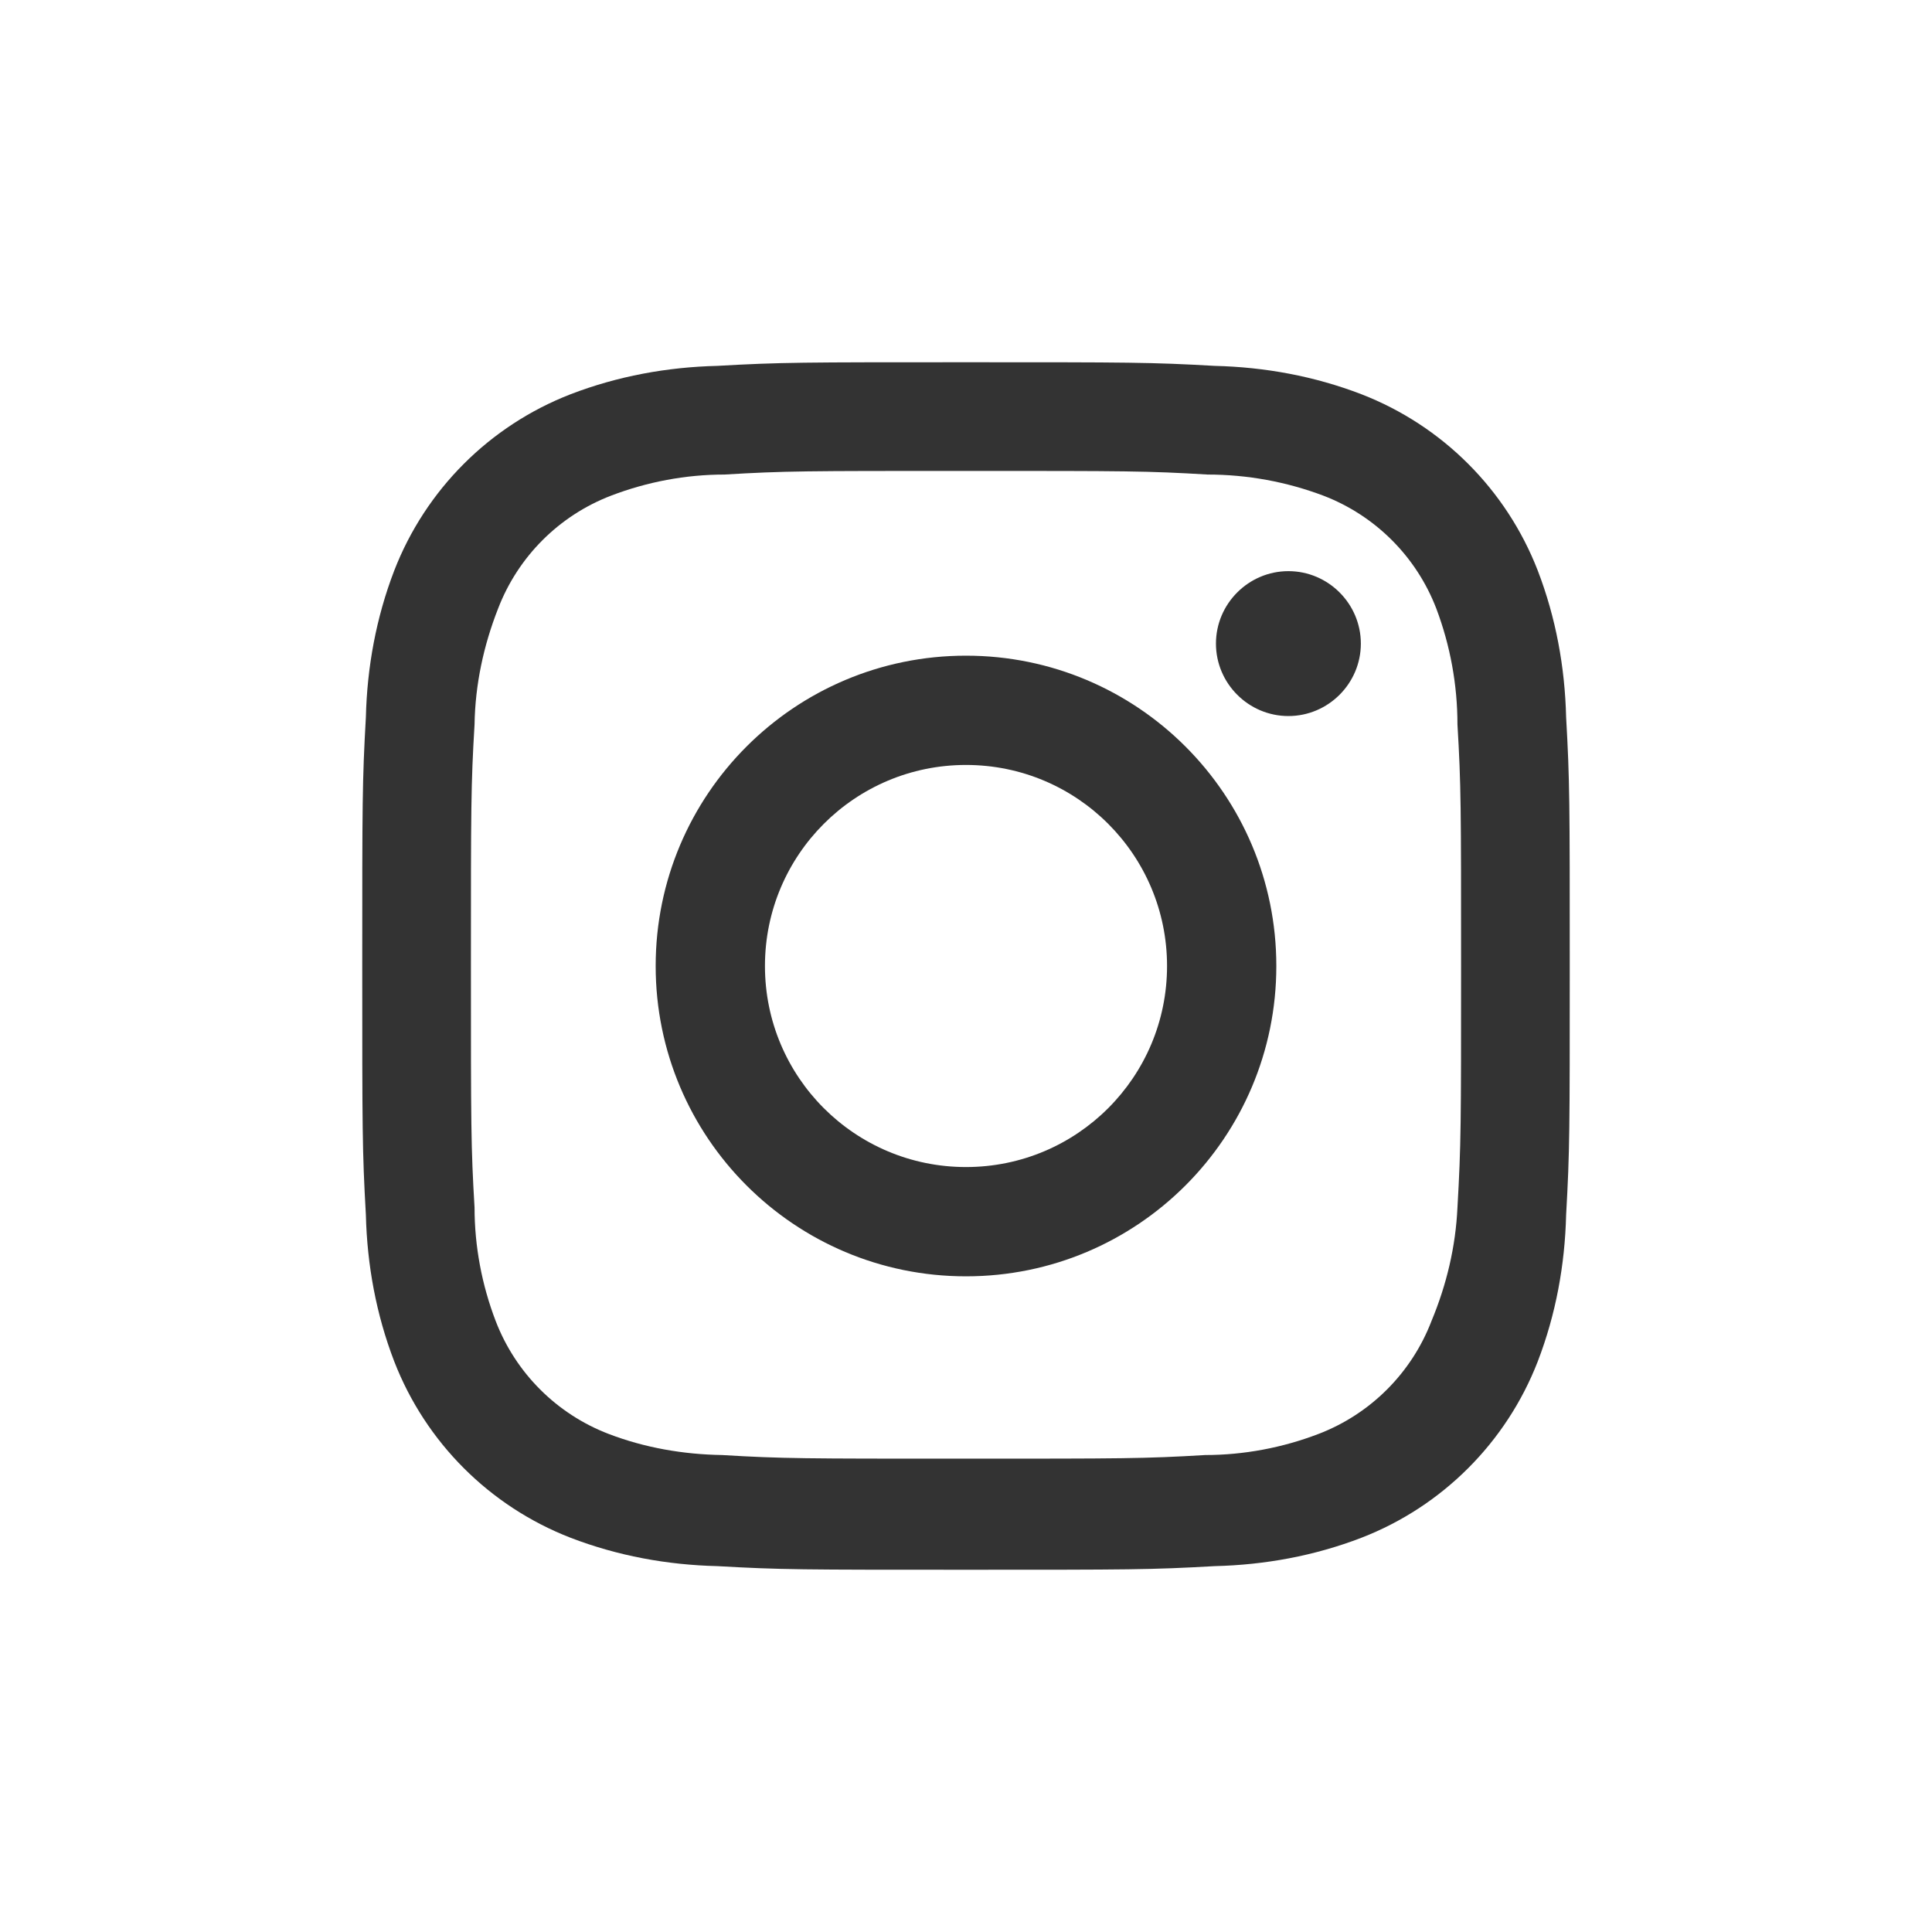
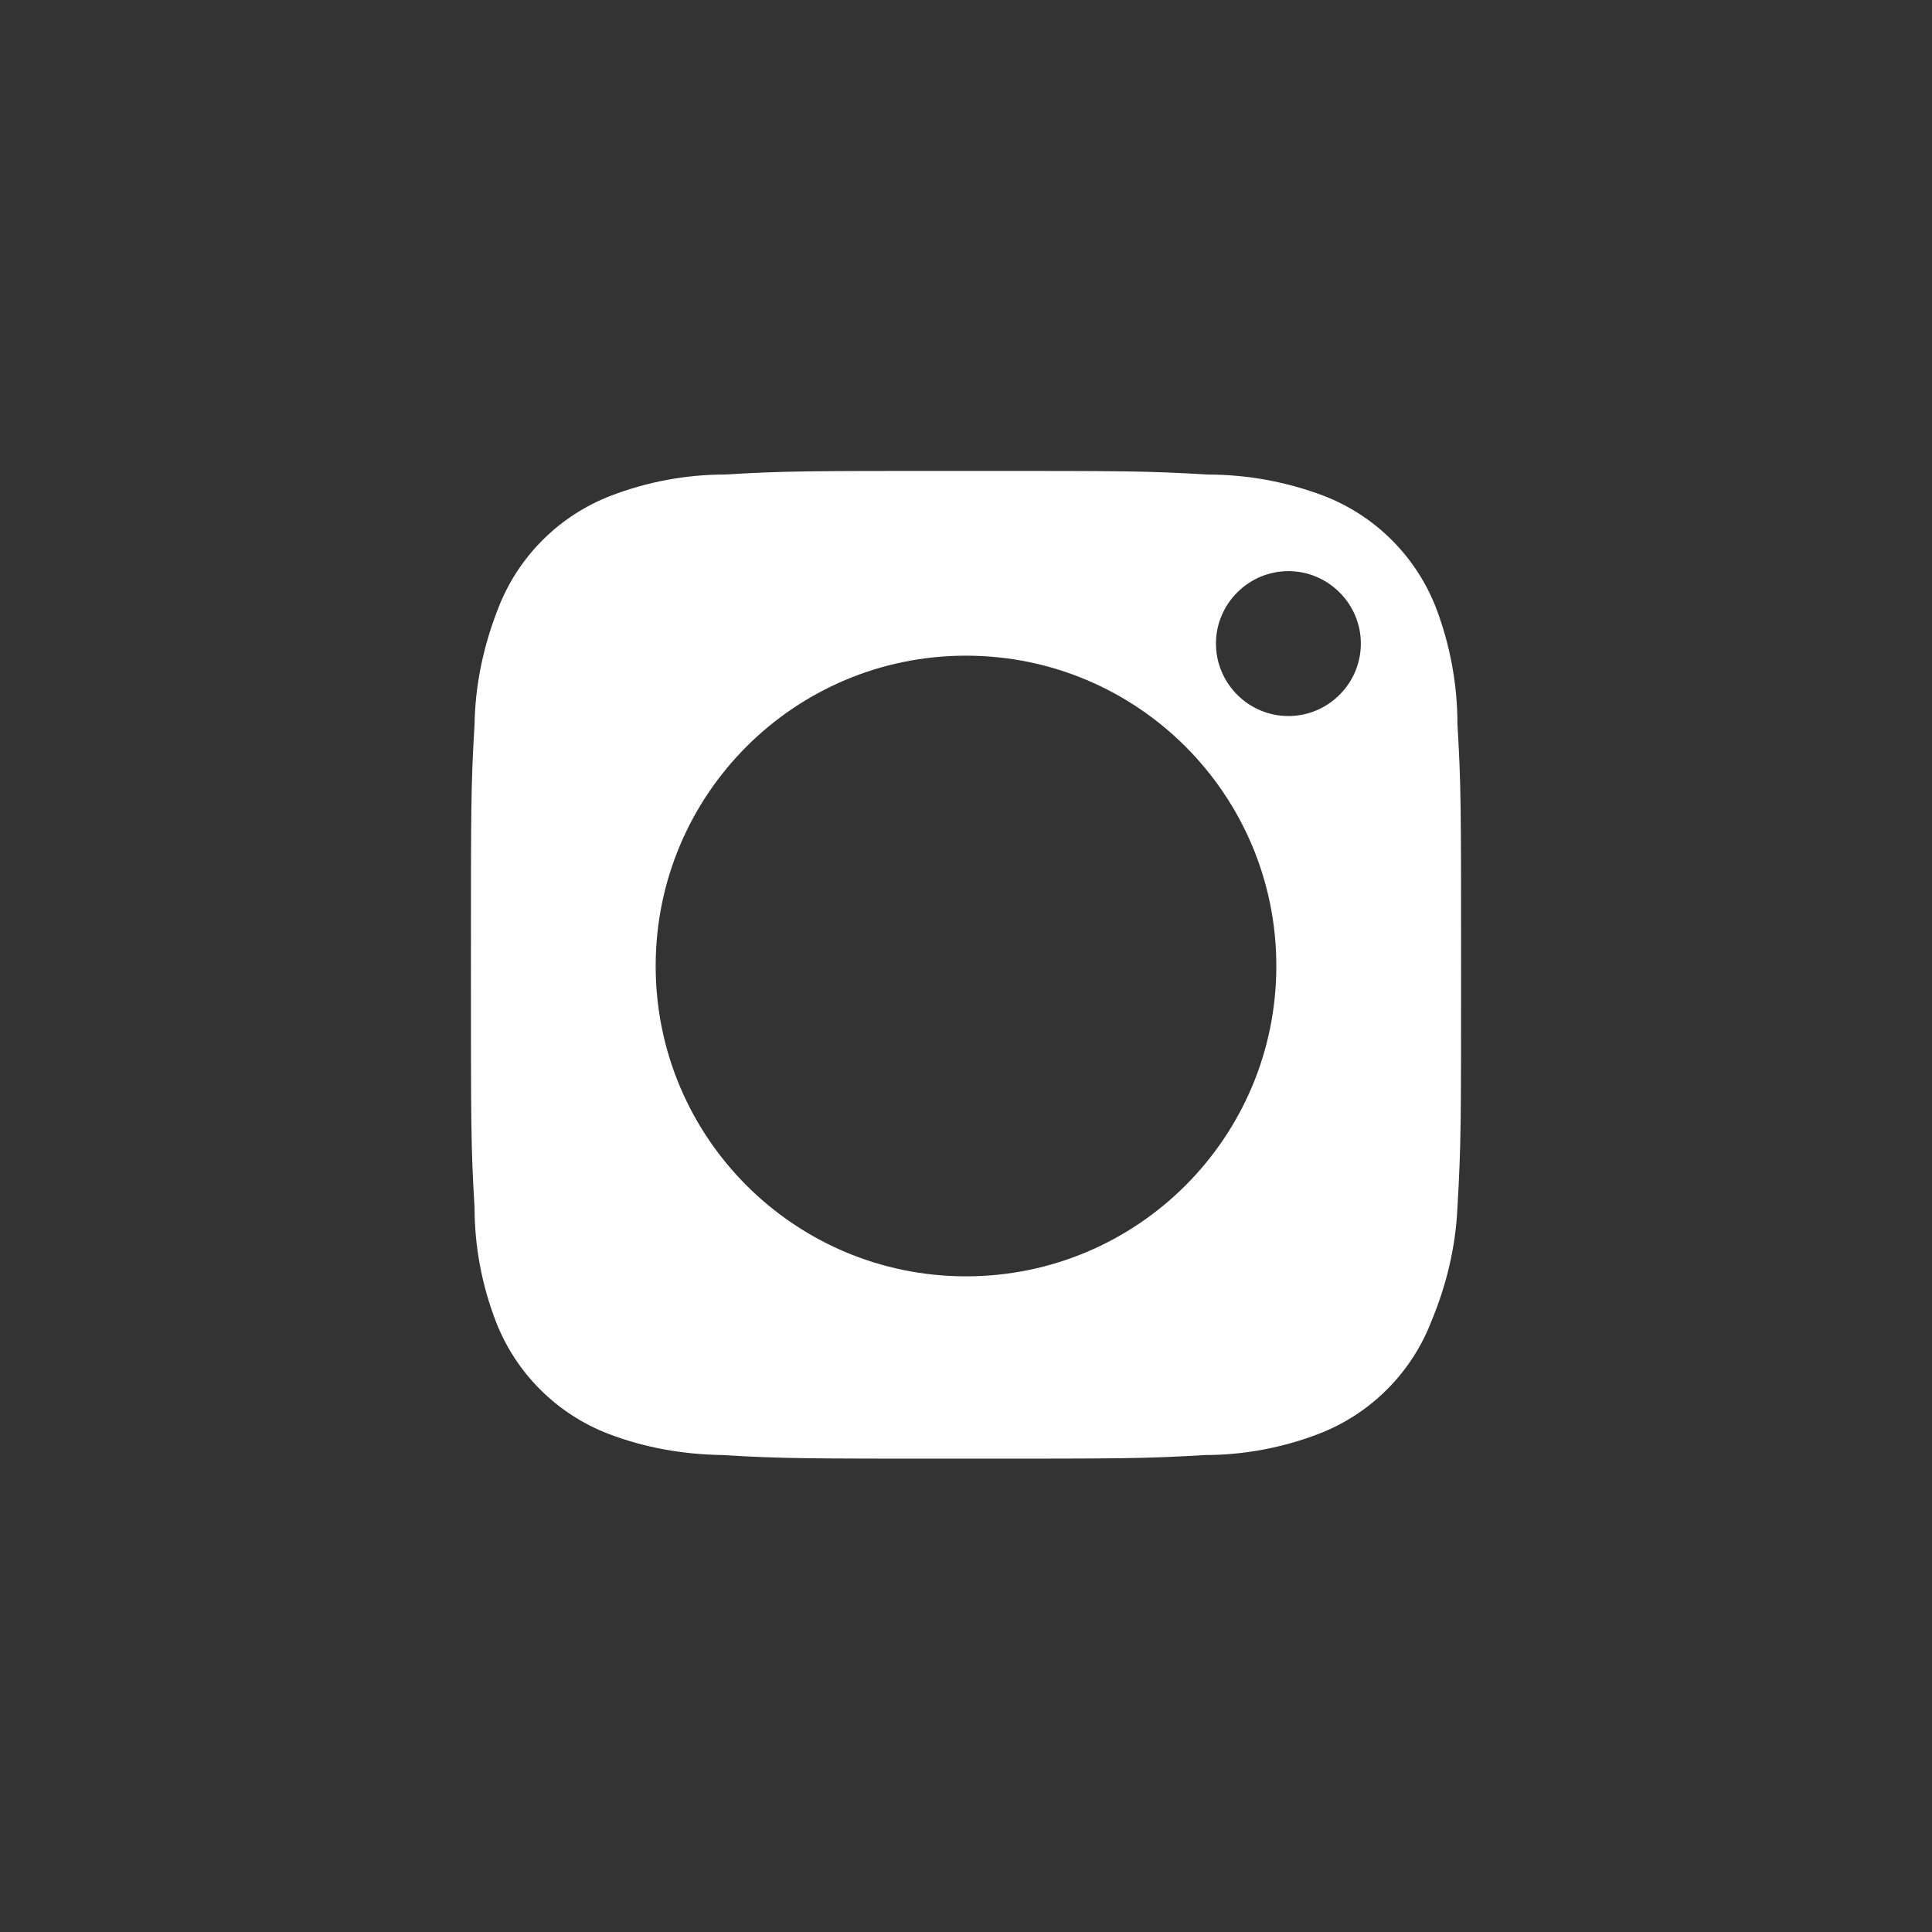
<svg xmlns="http://www.w3.org/2000/svg" width="32" height="32" id="_レイヤー_1" data-name="レイヤー 1" viewBox="0 0 32 32">
  <rect x="0" y="0" width="32" height="32" fill="#333333" stroke="none" />
  <defs>
    <style>
      .cls-1 {
        fill: #fff;
      }
    </style>
  </defs>
  <path class="cls-1" d="M23.79,10.08c-.33-.86-1.01-1.54-1.87-1.87-.61-.23-1.26-.35-1.92-.35-1-.06-1.33-.06-4-.06s-3,0-4,.06c-.64,0-1.28,.12-1.88,.35-.86,.33-1.54,1.01-1.87,1.87-.24,.61-.38,1.26-.39,1.92-.06,1-.06,1.37-.06,4s0,3,.06,4c0,.64,.12,1.28,.35,1.88,.33,.86,1.01,1.54,1.87,1.87,.6,.23,1.24,.34,1.88,.35,1,.06,1.37,.06,4,.06s3,0,4-.06c.64,0,1.28-.12,1.88-.35,.86-.33,1.54-1.01,1.87-1.87,.25-.6,.4-1.23,.43-1.88,.06-1.05,.06-1.37,.06-4s0-3-.06-4c0-.66-.12-1.31-.35-1.92Zm-7.79,11.06c-2.84,0-5.14-2.3-5.14-5.14s2.3-5.14,5.14-5.14,5.14,2.3,5.14,5.14h0c0,2.84-2.3,5.14-5.14,5.14Zm5.34-9.28c-.66,0-1.2-.54-1.2-1.2s.54-1.2,1.2-1.2c.66,0,1.2,.54,1.2,1.2,0,.66-.54,1.2-1.2,1.2Z" />
-   <path class="cls-1" d="M16,12.67c-1.84,0-3.33,1.49-3.33,3.33,0,1.84,1.49,3.33,3.33,3.33h0c1.84,0,3.33-1.49,3.33-3.33,0-1.84-1.49-3.33-3.33-3.33Z" />
-   <path class="cls-1" d="M0,0V32H32V0H0ZM25.94,20.12c-.02,.83-.17,1.65-.47,2.43-.52,1.34-1.58,2.4-2.92,2.92-.78,.3-1.6,.45-2.43,.47-1.06,.06-1.4,.06-4.12,.06s-3.06,0-4.12-.06c-.83-.02-1.65-.17-2.43-.47-1.34-.52-2.4-1.58-2.92-2.92-.3-.78-.45-1.6-.47-2.43-.06-1.06-.06-1.4-.06-4.12s0-3.06,.06-4.12c.02-.83,.17-1.65,.47-2.43,.52-1.34,1.58-2.4,2.92-2.92,.78-.3,1.6-.45,2.43-.47,1.06-.06,1.4-.06,4.12-.06s3.06,0,4.12,.06c.83,.02,1.65,.17,2.43,.47,1.34,.52,2.4,1.58,2.92,2.92,.3,.78,.45,1.6,.47,2.43,.06,1.06,.06,1.4,.06,4.12s0,3.06-.06,4.12Z" />
</svg>